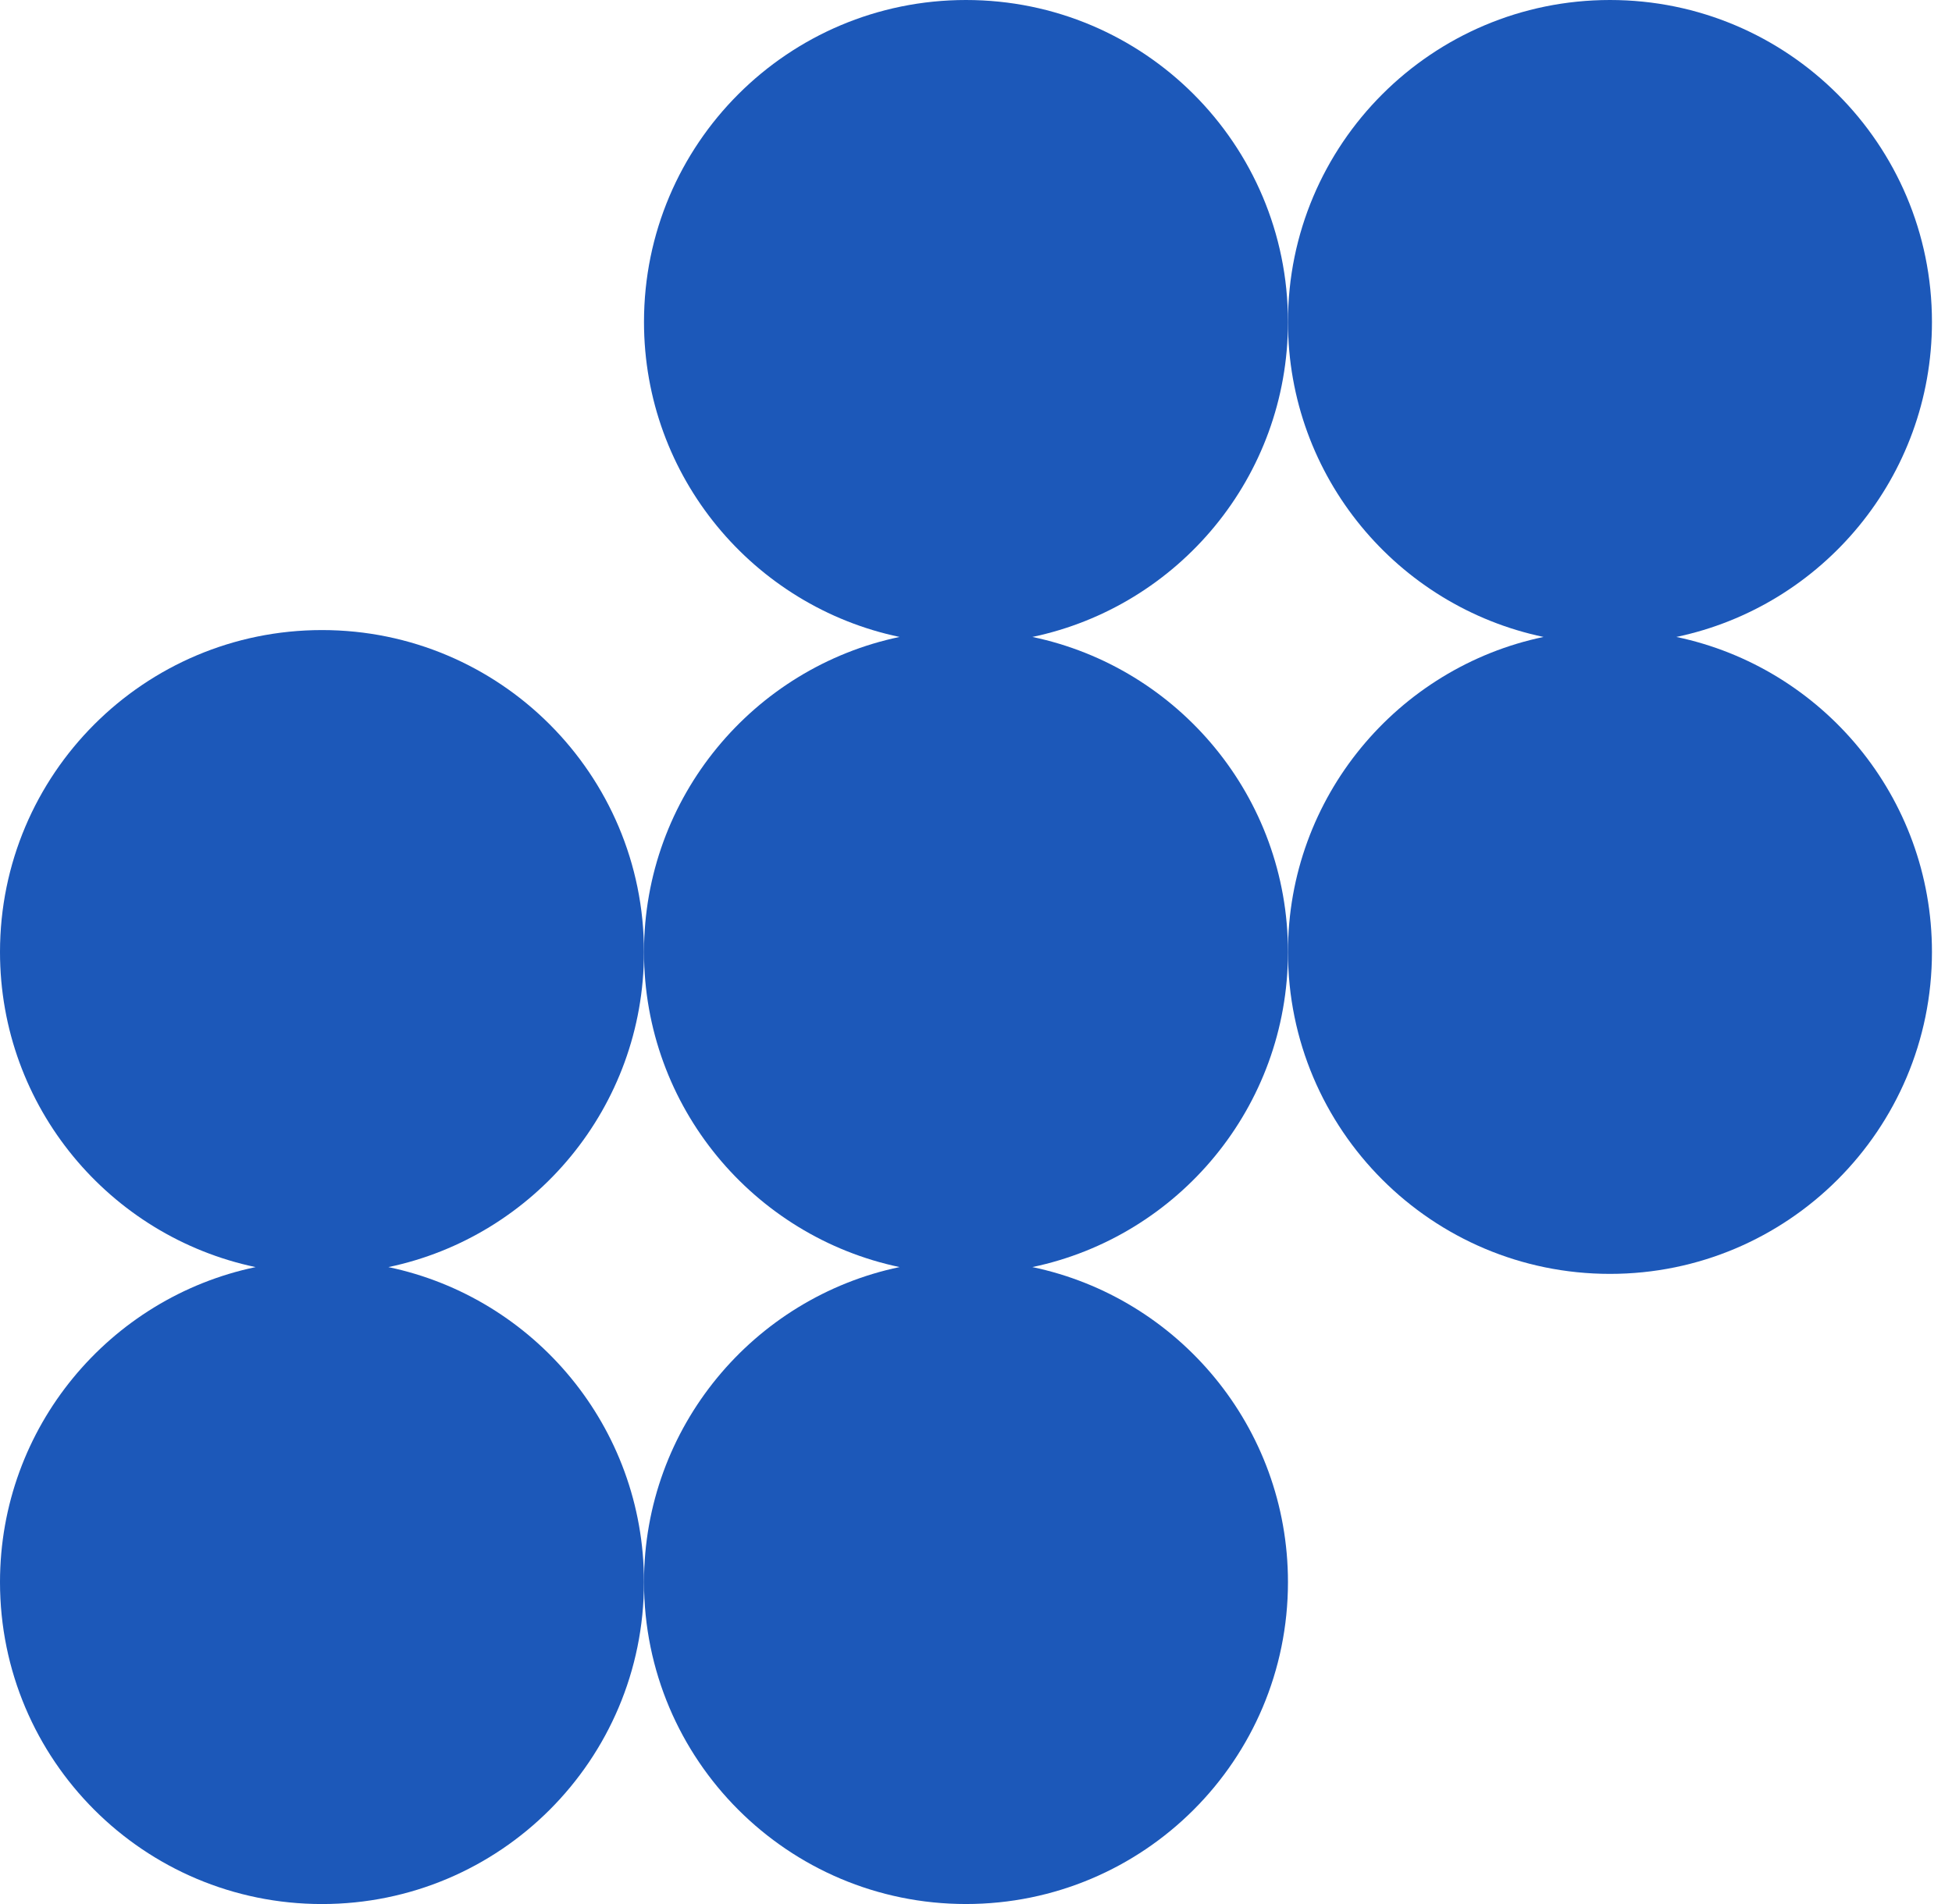
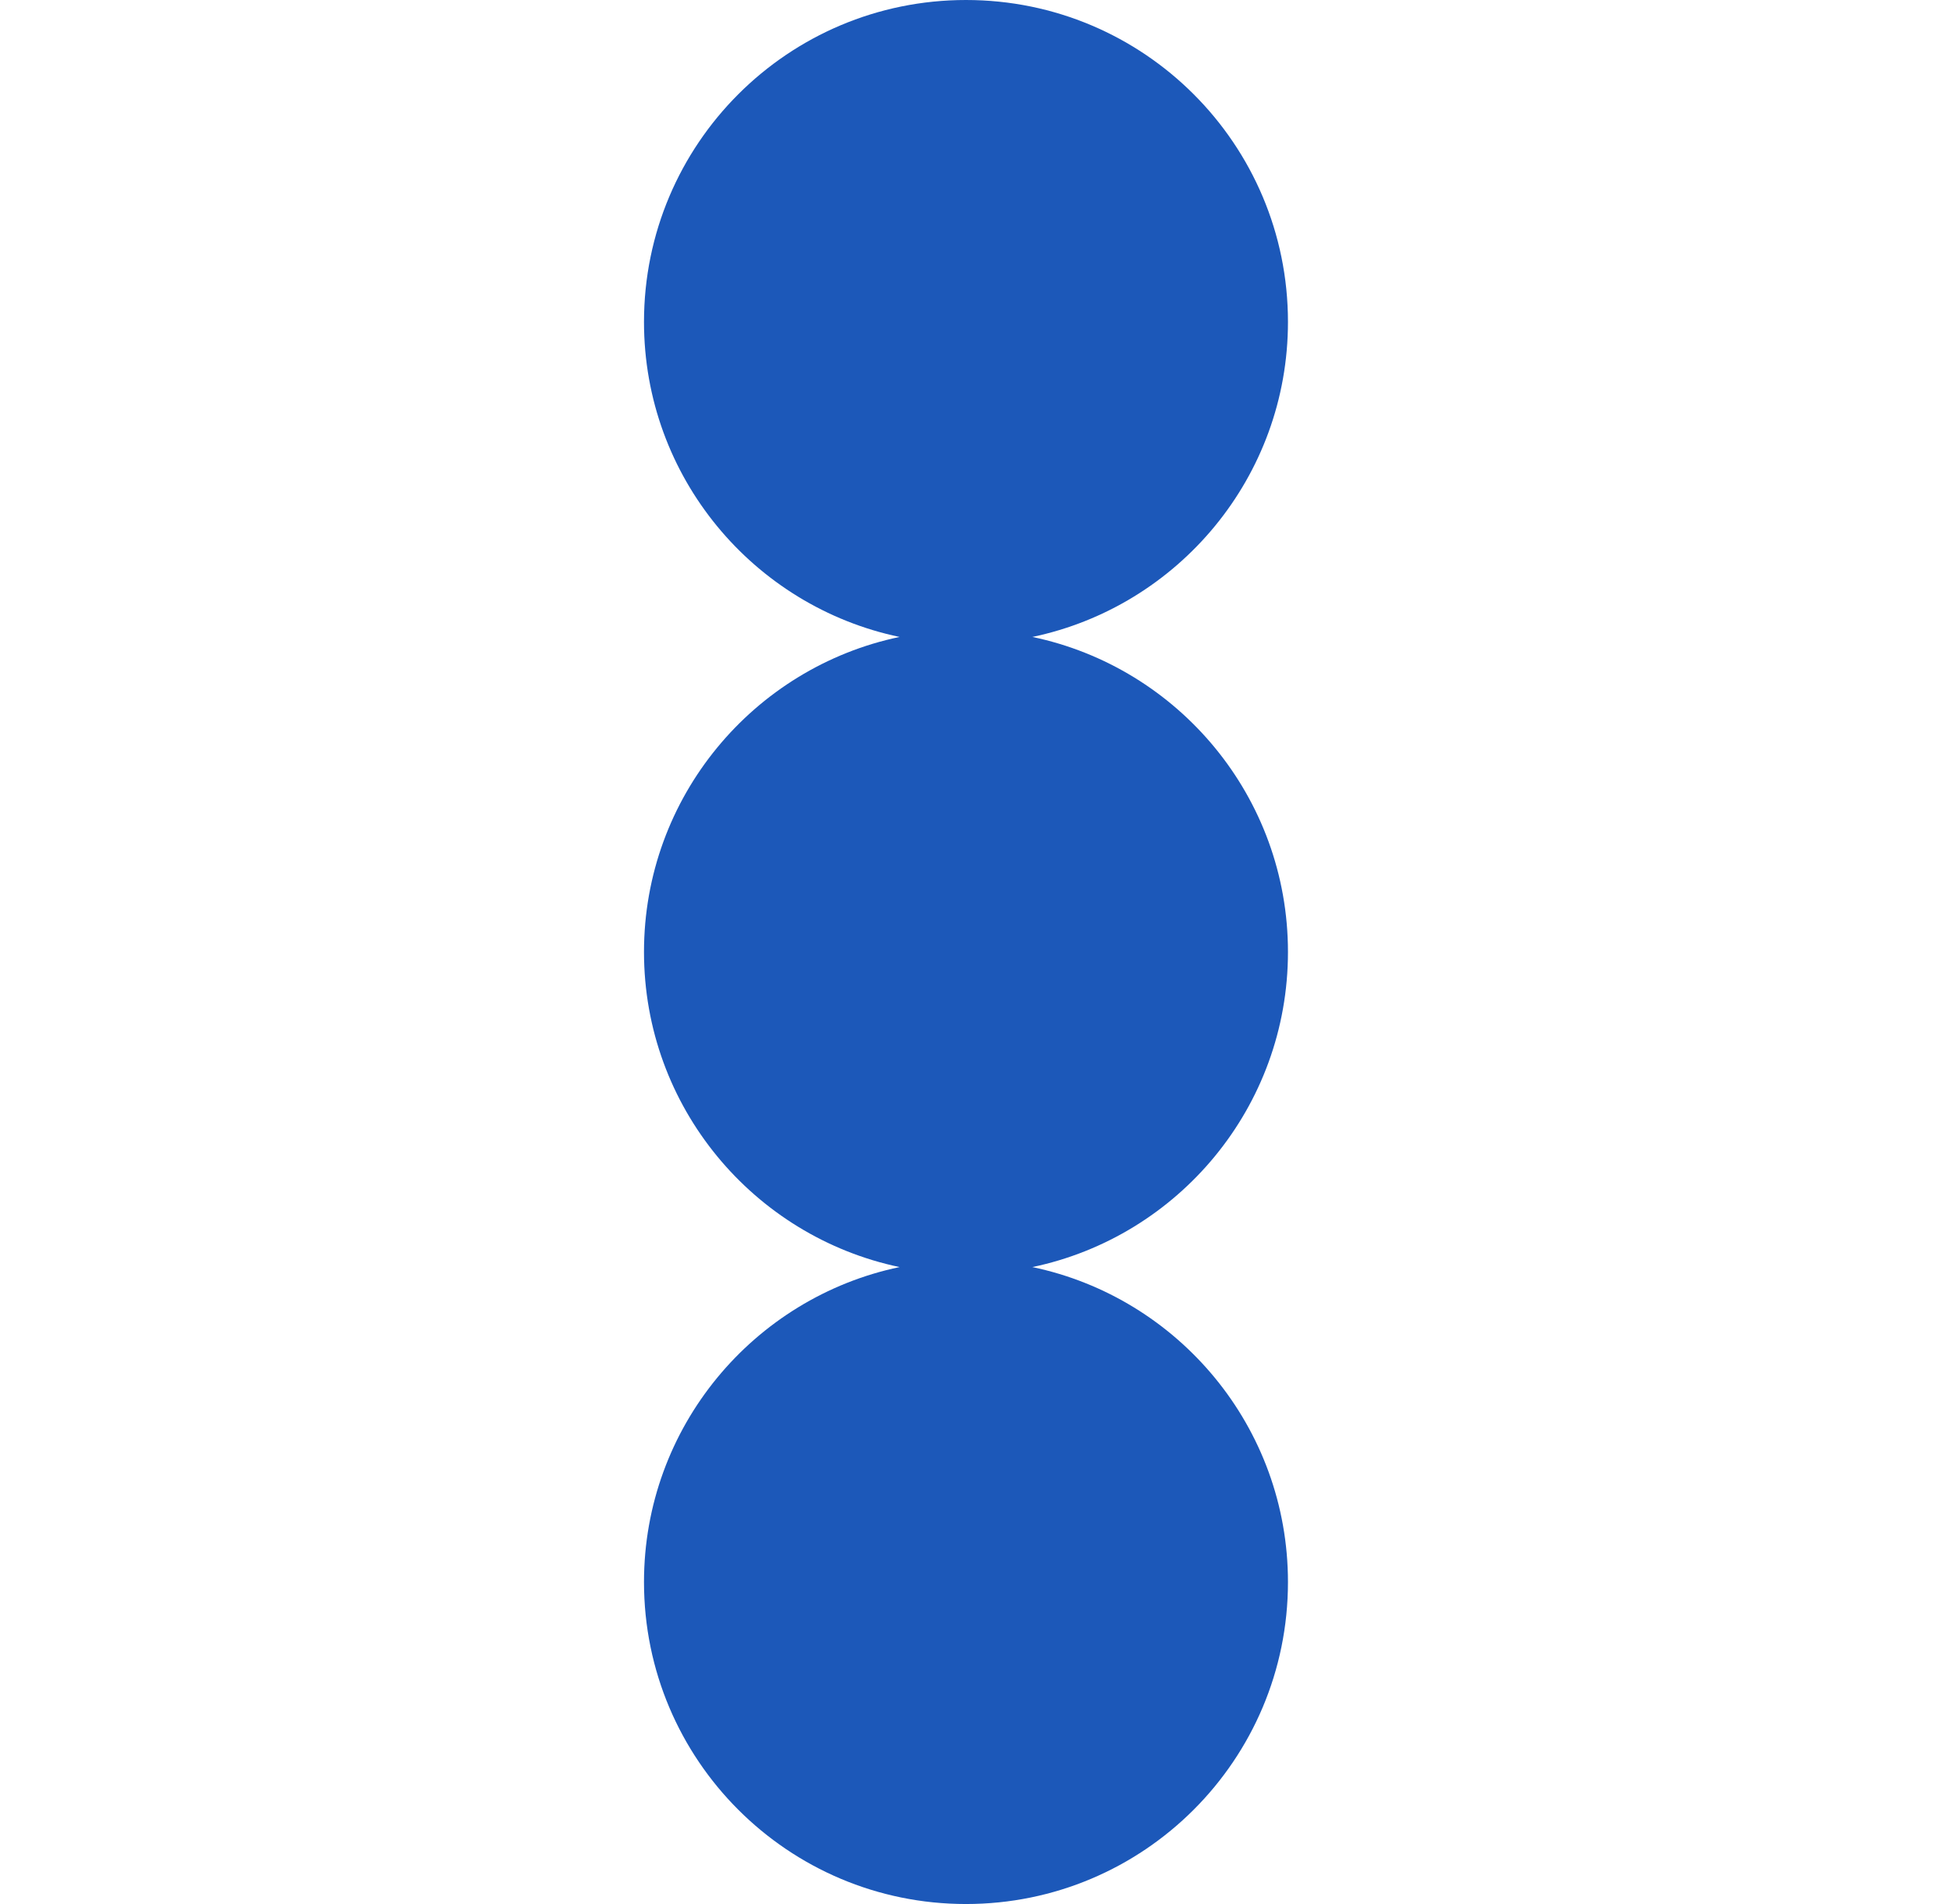
<svg xmlns="http://www.w3.org/2000/svg" width="82" height="80" viewBox="0 0 82 80" fill="none">
  <path d="M43.368 26.762C49.5 25.478 54.105 20.038 54.105 13.526C54.105 6.053 48.052 0 40.579 0C33.106 0 27.053 6.053 27.053 13.526C27.053 20.042 31.658 25.478 37.789 26.762C31.658 28.046 27.053 33.486 27.053 39.998C27.053 46.51 31.658 51.95 37.789 53.238C31.658 54.522 27.053 59.962 27.053 66.474C27.053 73.947 33.11 80 40.579 80C48.048 80 54.105 73.947 54.105 66.474C54.105 59.958 49.5 54.522 43.368 53.238C49.5 51.954 54.105 46.514 54.105 39.998C54.105 33.482 49.5 28.046 43.368 26.762Z" fill="#1C58B9" />
-   <path d="M70.421 26.762C76.552 25.478 81.158 20.038 81.158 13.526C81.158 6.053 75.1 0 67.632 0C60.163 0 54.105 6.053 54.105 13.526C54.105 20.042 58.711 25.478 64.842 26.762C58.711 28.046 54.105 33.486 54.105 39.998C54.105 47.471 60.163 53.524 67.632 53.524C75.1 53.524 81.158 47.467 81.158 39.998C81.158 33.486 76.552 28.046 70.421 26.762Z" fill="#1C58B9" />
-   <path d="M16.316 53.239C22.447 51.955 27.052 46.514 27.052 39.999C27.052 32.53 20.995 26.473 13.526 26.473C6.058 26.473 0 32.53 0 39.999C0 46.514 4.606 51.95 10.737 53.239C4.606 54.523 0 59.963 0 66.475C0 73.948 6.053 80.001 13.526 80.001C20.999 80.001 27.052 73.948 27.052 66.475C27.052 59.959 22.447 54.523 16.316 53.239Z" fill="#1C58B9" />
</svg>